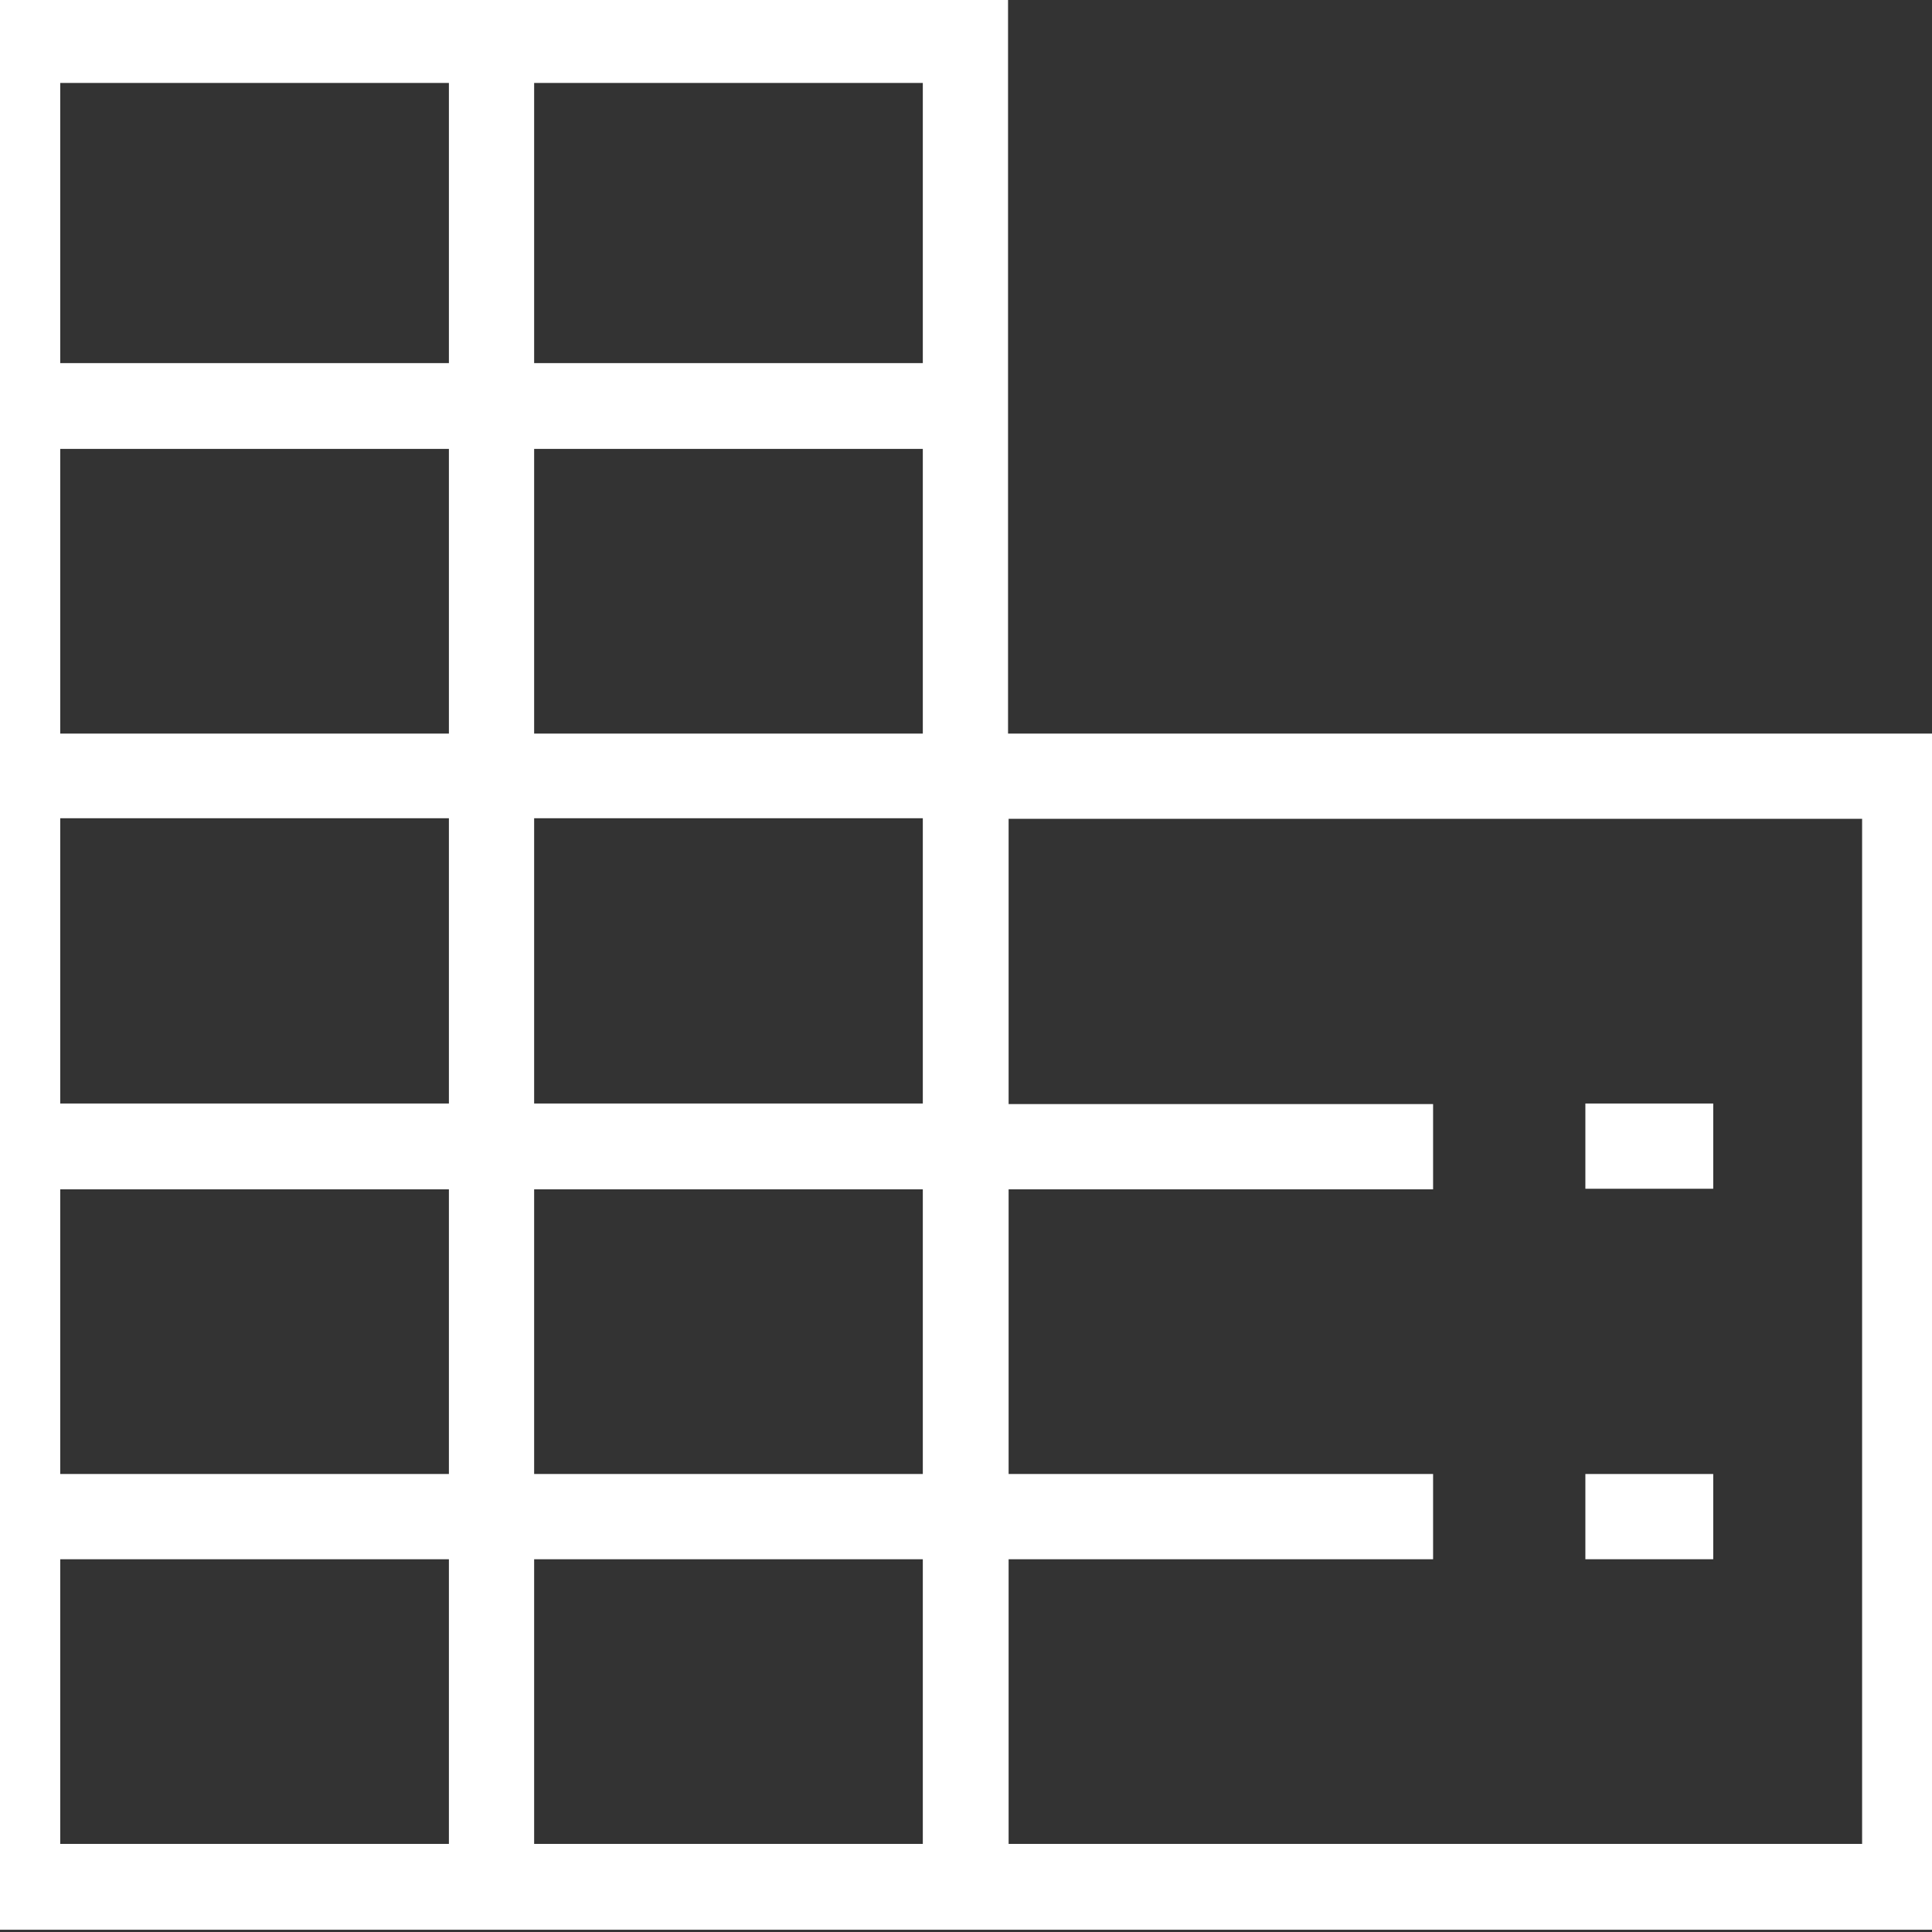
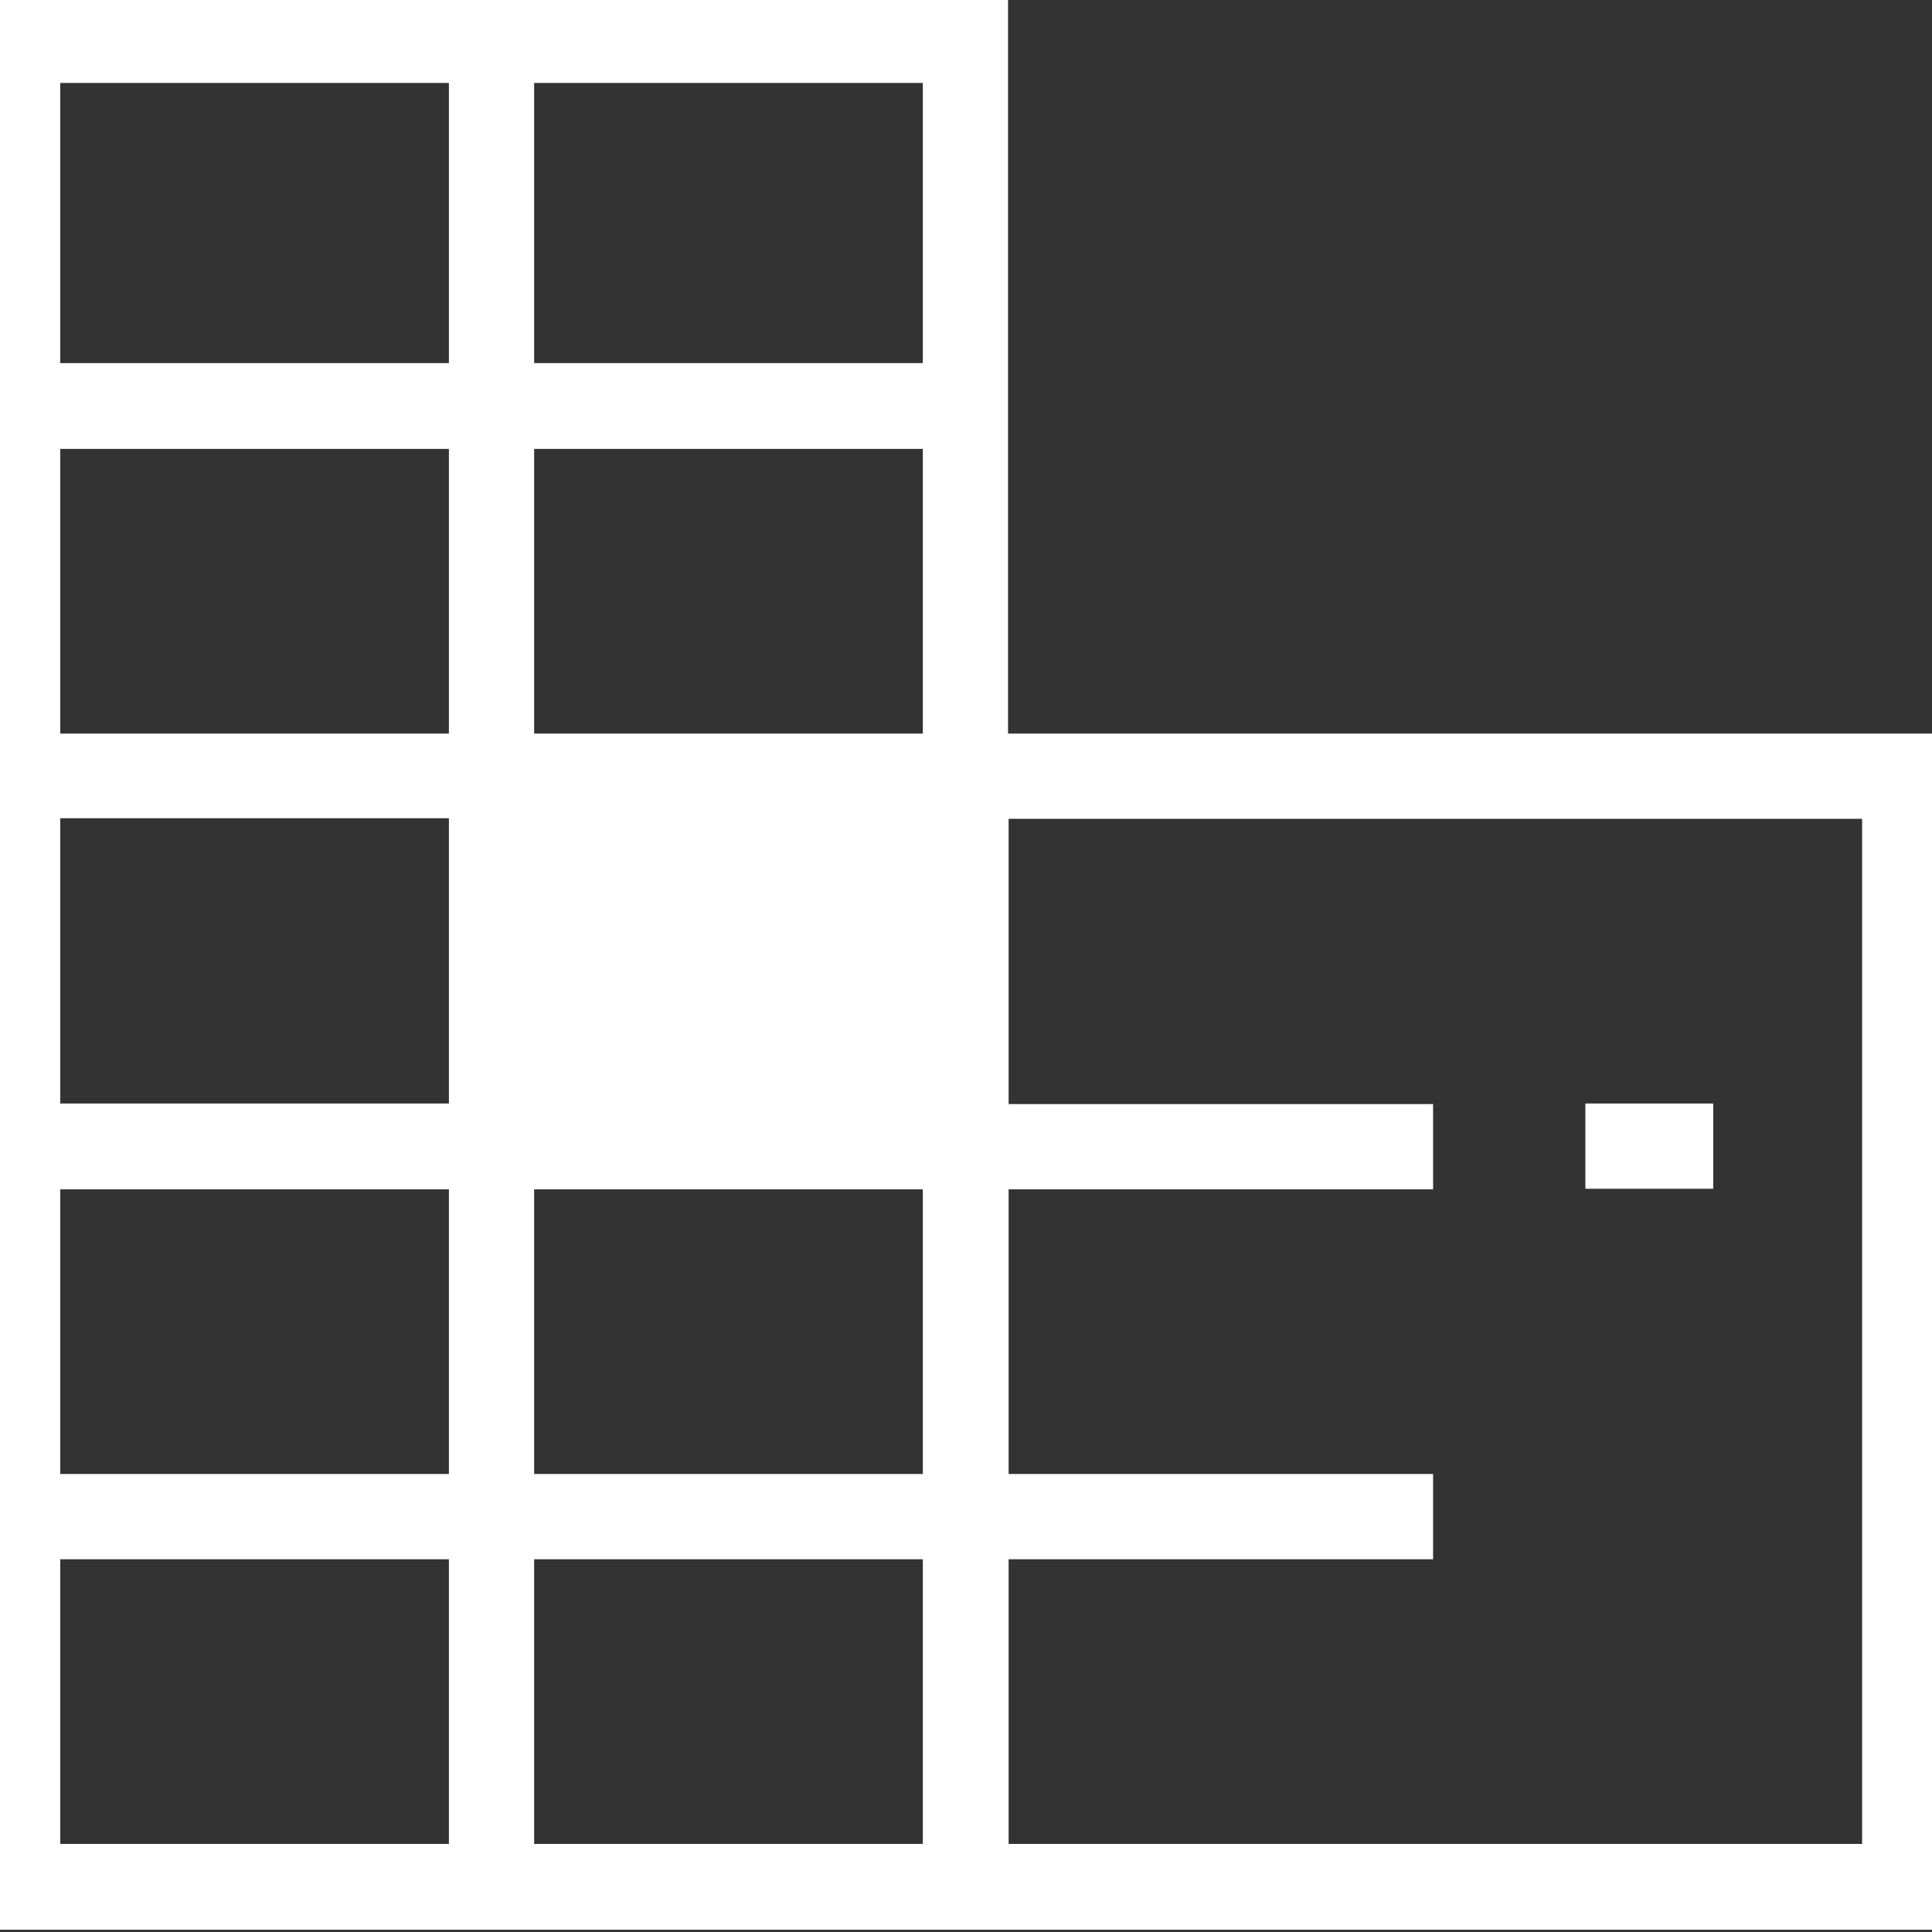
<svg xmlns="http://www.w3.org/2000/svg" id="Layer_1" data-name="Layer 1" viewBox="0 0 34 34">
  <rect x="0" y="0" width="34" height="34" fill="#333333" stroke="none" />
  <defs>
    <style>
      .cls-1 {
        fill: #fff;
      }
    </style>
  </defs>
-   <path class="cls-1" d="M17.74,12.91V-.04H-.44v34h18.18s16.52,0,16.52,0V12.91h-16.52ZM7.9,32.45H1.06v-5.01h6.84v5.01ZM7.9,25.94H1.06v-5.01h6.84v5.01ZM7.9,19.42H1.06v-5.02h6.84v5.02ZM7.9,12.91H1.06v-5.01h6.84v5.01ZM7.9,6.39H1.06V1.46h6.84v4.94ZM16.24,32.45h-6.84v-5.01h6.84v5.01ZM16.24,25.94h-6.84v-5.01h6.84v5.01ZM16.24,19.42h-6.84v-5.02h6.84v5.02ZM16.24,12.91h-6.84v-5.01h6.84v5.01ZM16.24,6.39h-6.84V1.46h6.84v4.94ZM32.77,32.45h-15.02v-5.01h7.47v-1.5h-7.47v-5.01h7.47v-1.5h-7.47v-5.02h15.02v18.04Z" />
+   <path class="cls-1" d="M17.74,12.91V-.04H-.44v34h18.18s16.52,0,16.52,0V12.91h-16.52ZM7.9,32.45H1.06v-5.01h6.84v5.01ZM7.9,25.94H1.06v-5.01h6.84v5.01ZM7.9,19.42H1.06v-5.02h6.84v5.02ZM7.9,12.91H1.06v-5.01h6.84v5.01ZM7.9,6.39H1.06V1.46h6.84v4.94ZM16.24,32.45h-6.84v-5.01h6.84v5.01ZM16.24,25.94h-6.84v-5.01h6.84v5.01ZM16.24,19.42h-6.84v-5.02v5.02ZM16.24,12.91h-6.84v-5.01h6.84v5.01ZM16.24,6.39h-6.84V1.46h6.84v4.94ZM32.77,32.45h-15.02v-5.01h7.47v-1.5h-7.47v-5.01h7.47v-1.5h-7.47v-5.02h15.02v18.04Z" />
  <rect class="cls-1" x="27.9" y="19.42" width="2.25" height="1.5" />
-   <rect class="cls-1" x="27.9" y="25.94" width="2.25" height="1.5" />
</svg>